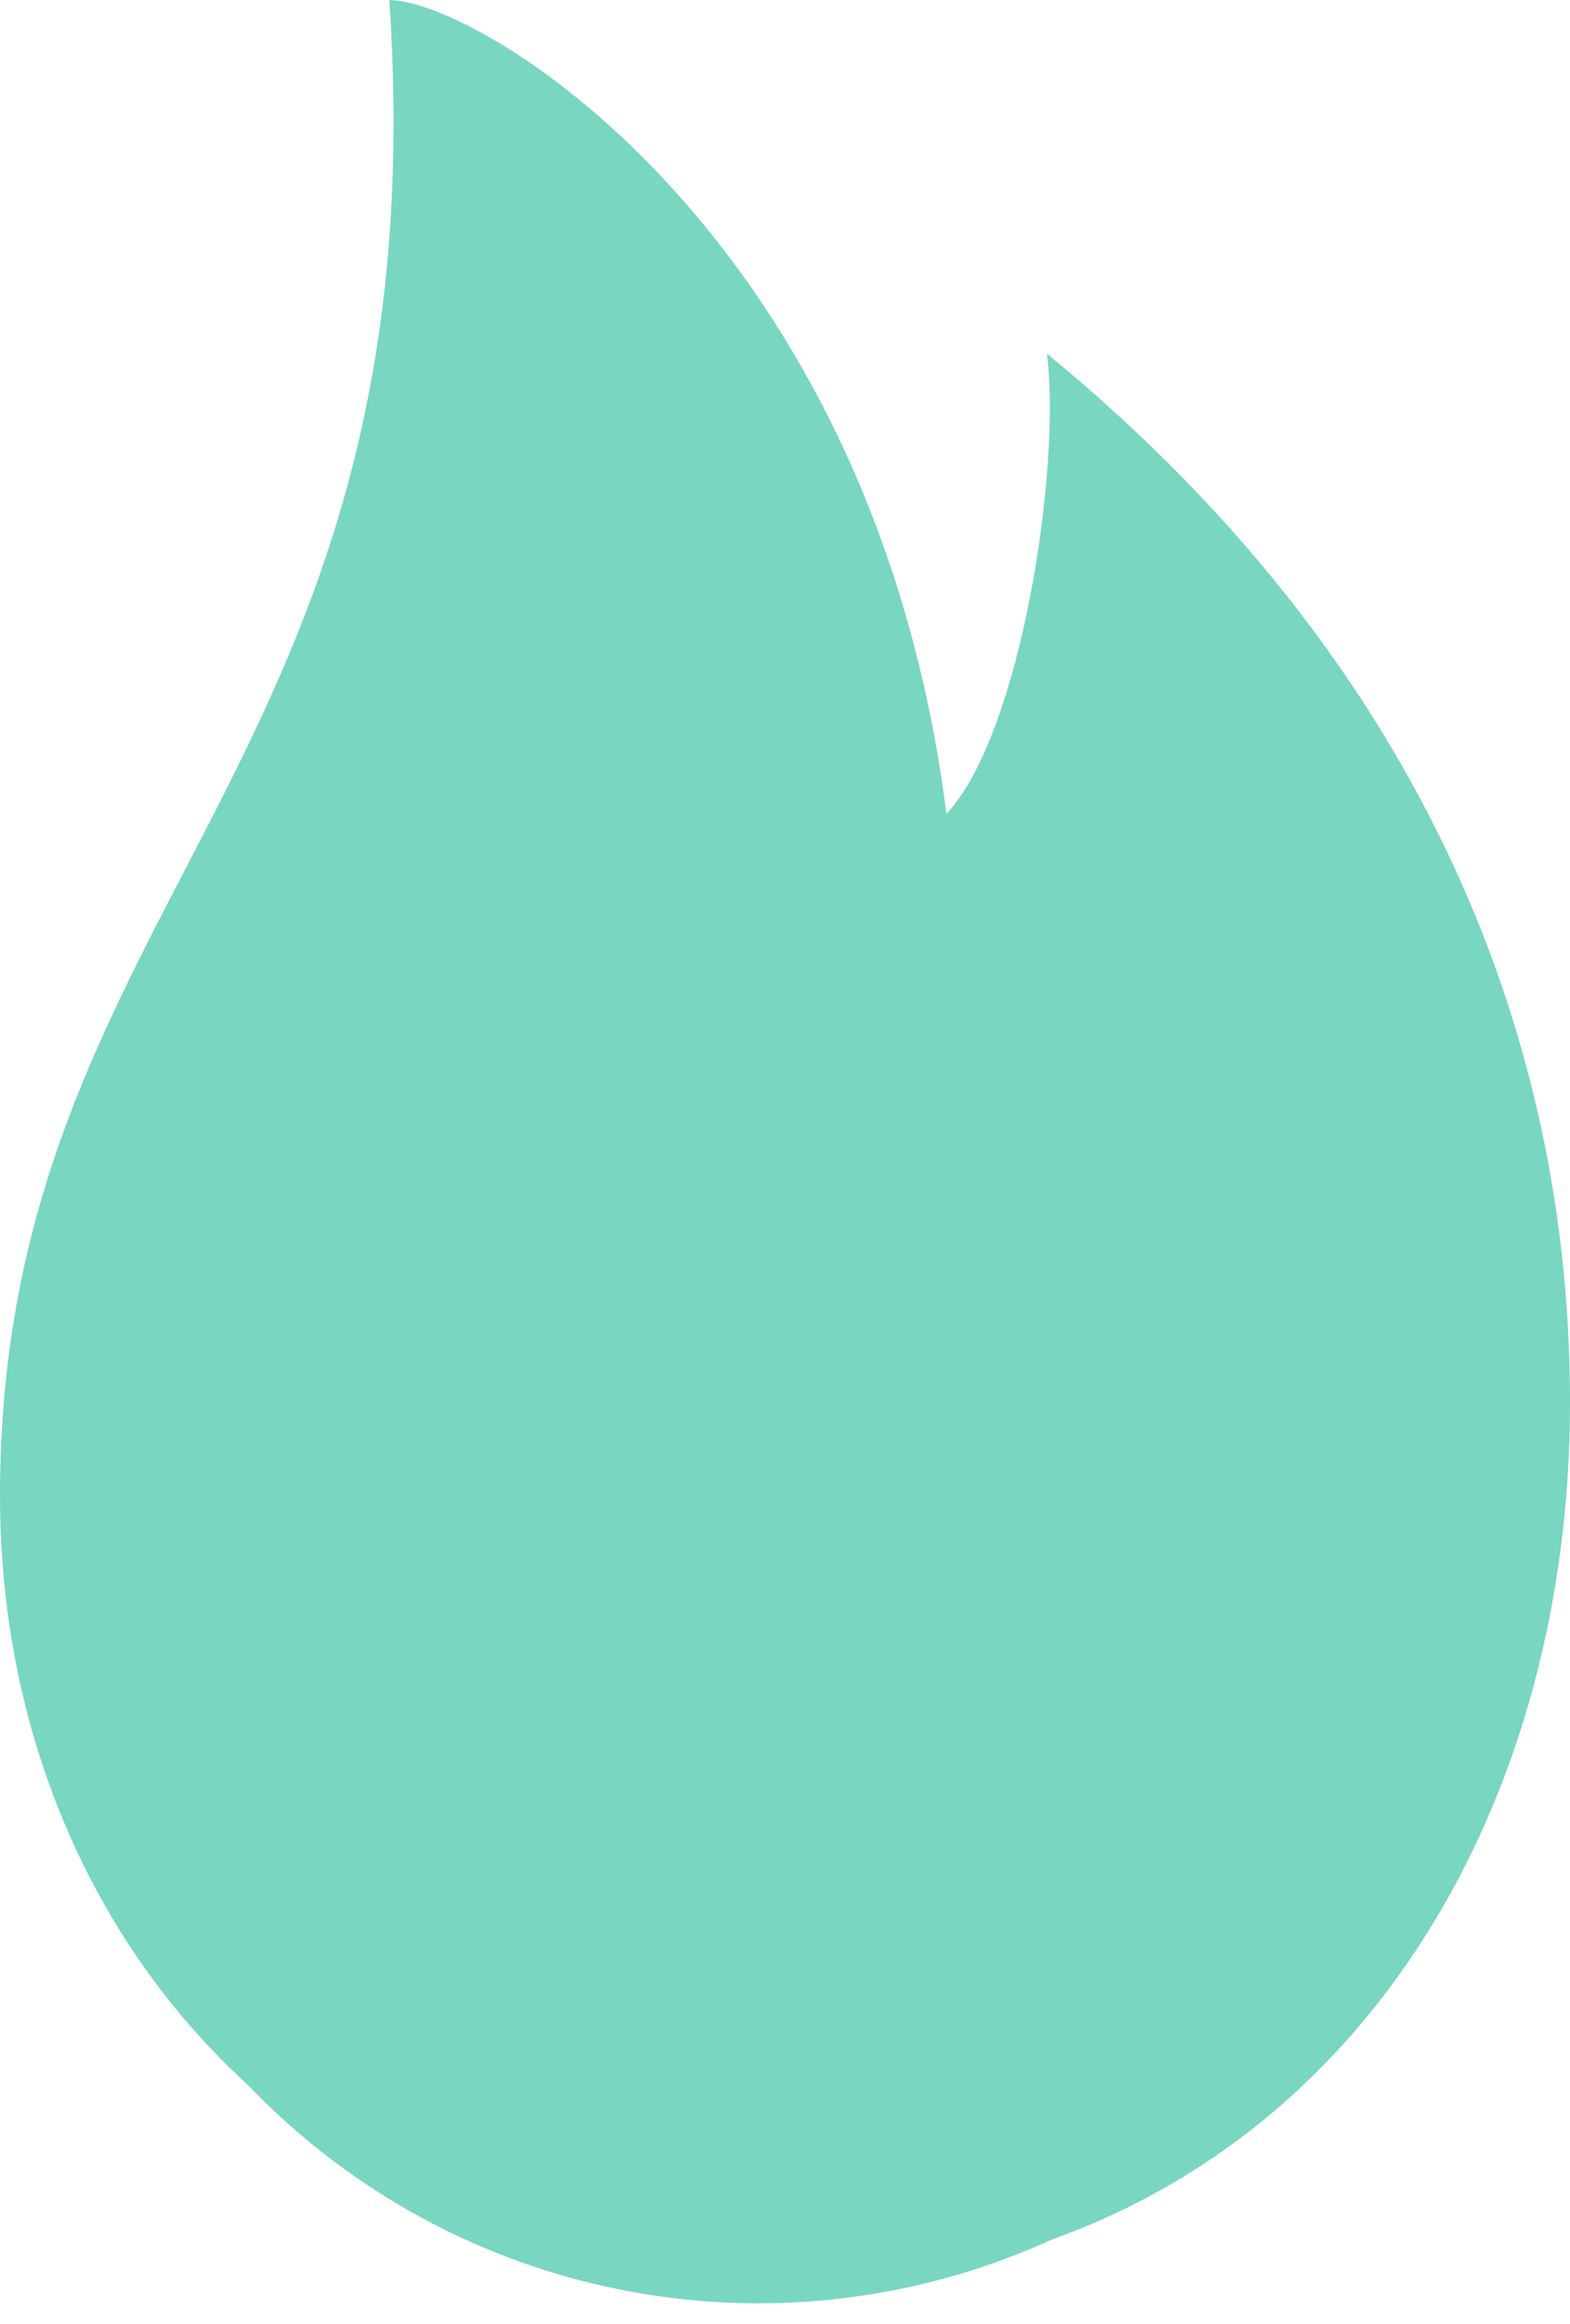
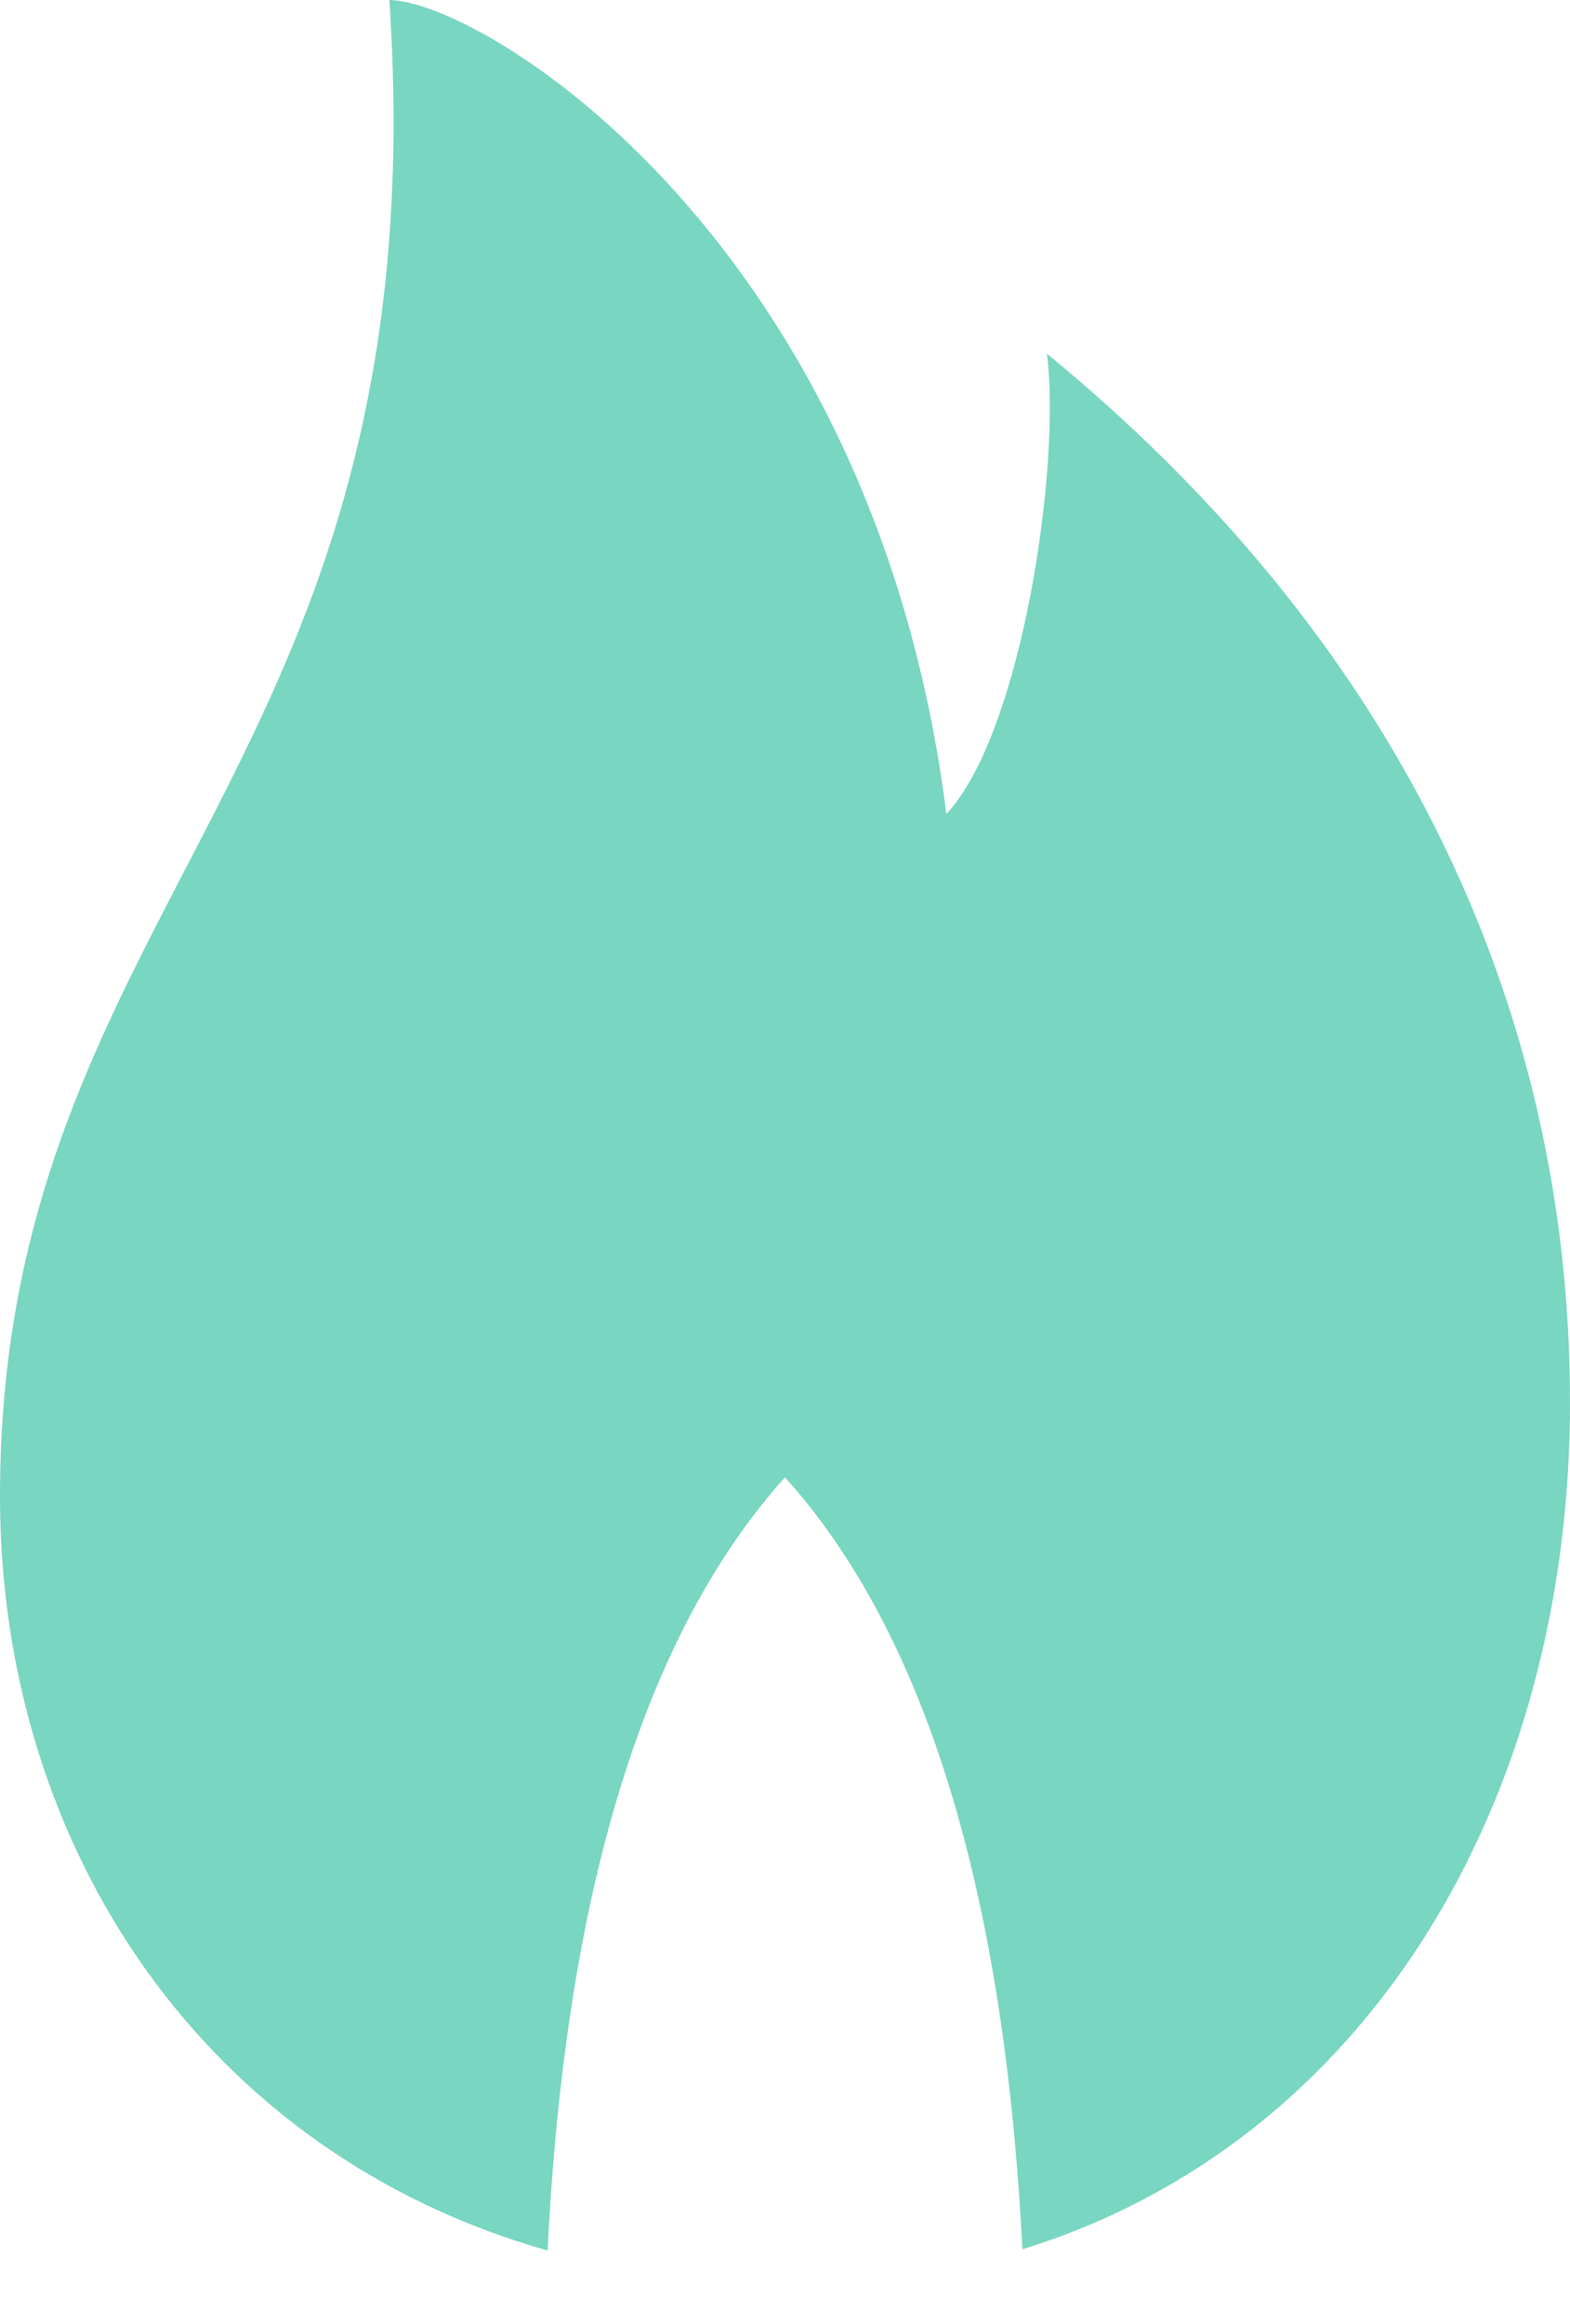
<svg xmlns="http://www.w3.org/2000/svg" xmlns:xlink="http://www.w3.org/1999/xlink" width="25" height="37" viewBox="0 0 25 37">
  <defs>
    <path id="pepqa" d="M950.5 452.52c-2.23 2.48-3.5 6.59-3.78 12.31-5.44-1.54-8.72-6.39-8.72-12.01 0-9.49 7.02-11.55 6.2-23.82 1.53.03 7.72 3.86 8.87 12.96 1.21-1.3 1.83-5.58 1.6-7.33 5.49 4.5 8.33 10.27 8.33 16.7 0 6.38-3.25 11.79-8.72 13.48-.29-5.72-1.55-9.81-3.78-12.29z" />
-     <path id="pepqb" d="M938.83 454.42a11.25 11.25 0 1 1 22.5 0 11.25 11.25 0 0 1-22.5 0z" />
  </defs>
  <g>
    <g transform="translate(-938 -429)">
      <g>
        <use fill="#78d6c1" xlink:href="#pepqa" />
      </g>
      <g>
        <use fill="#78d6c1" xlink:href="#pepqb" />
      </g>
    </g>
  </g>
</svg>